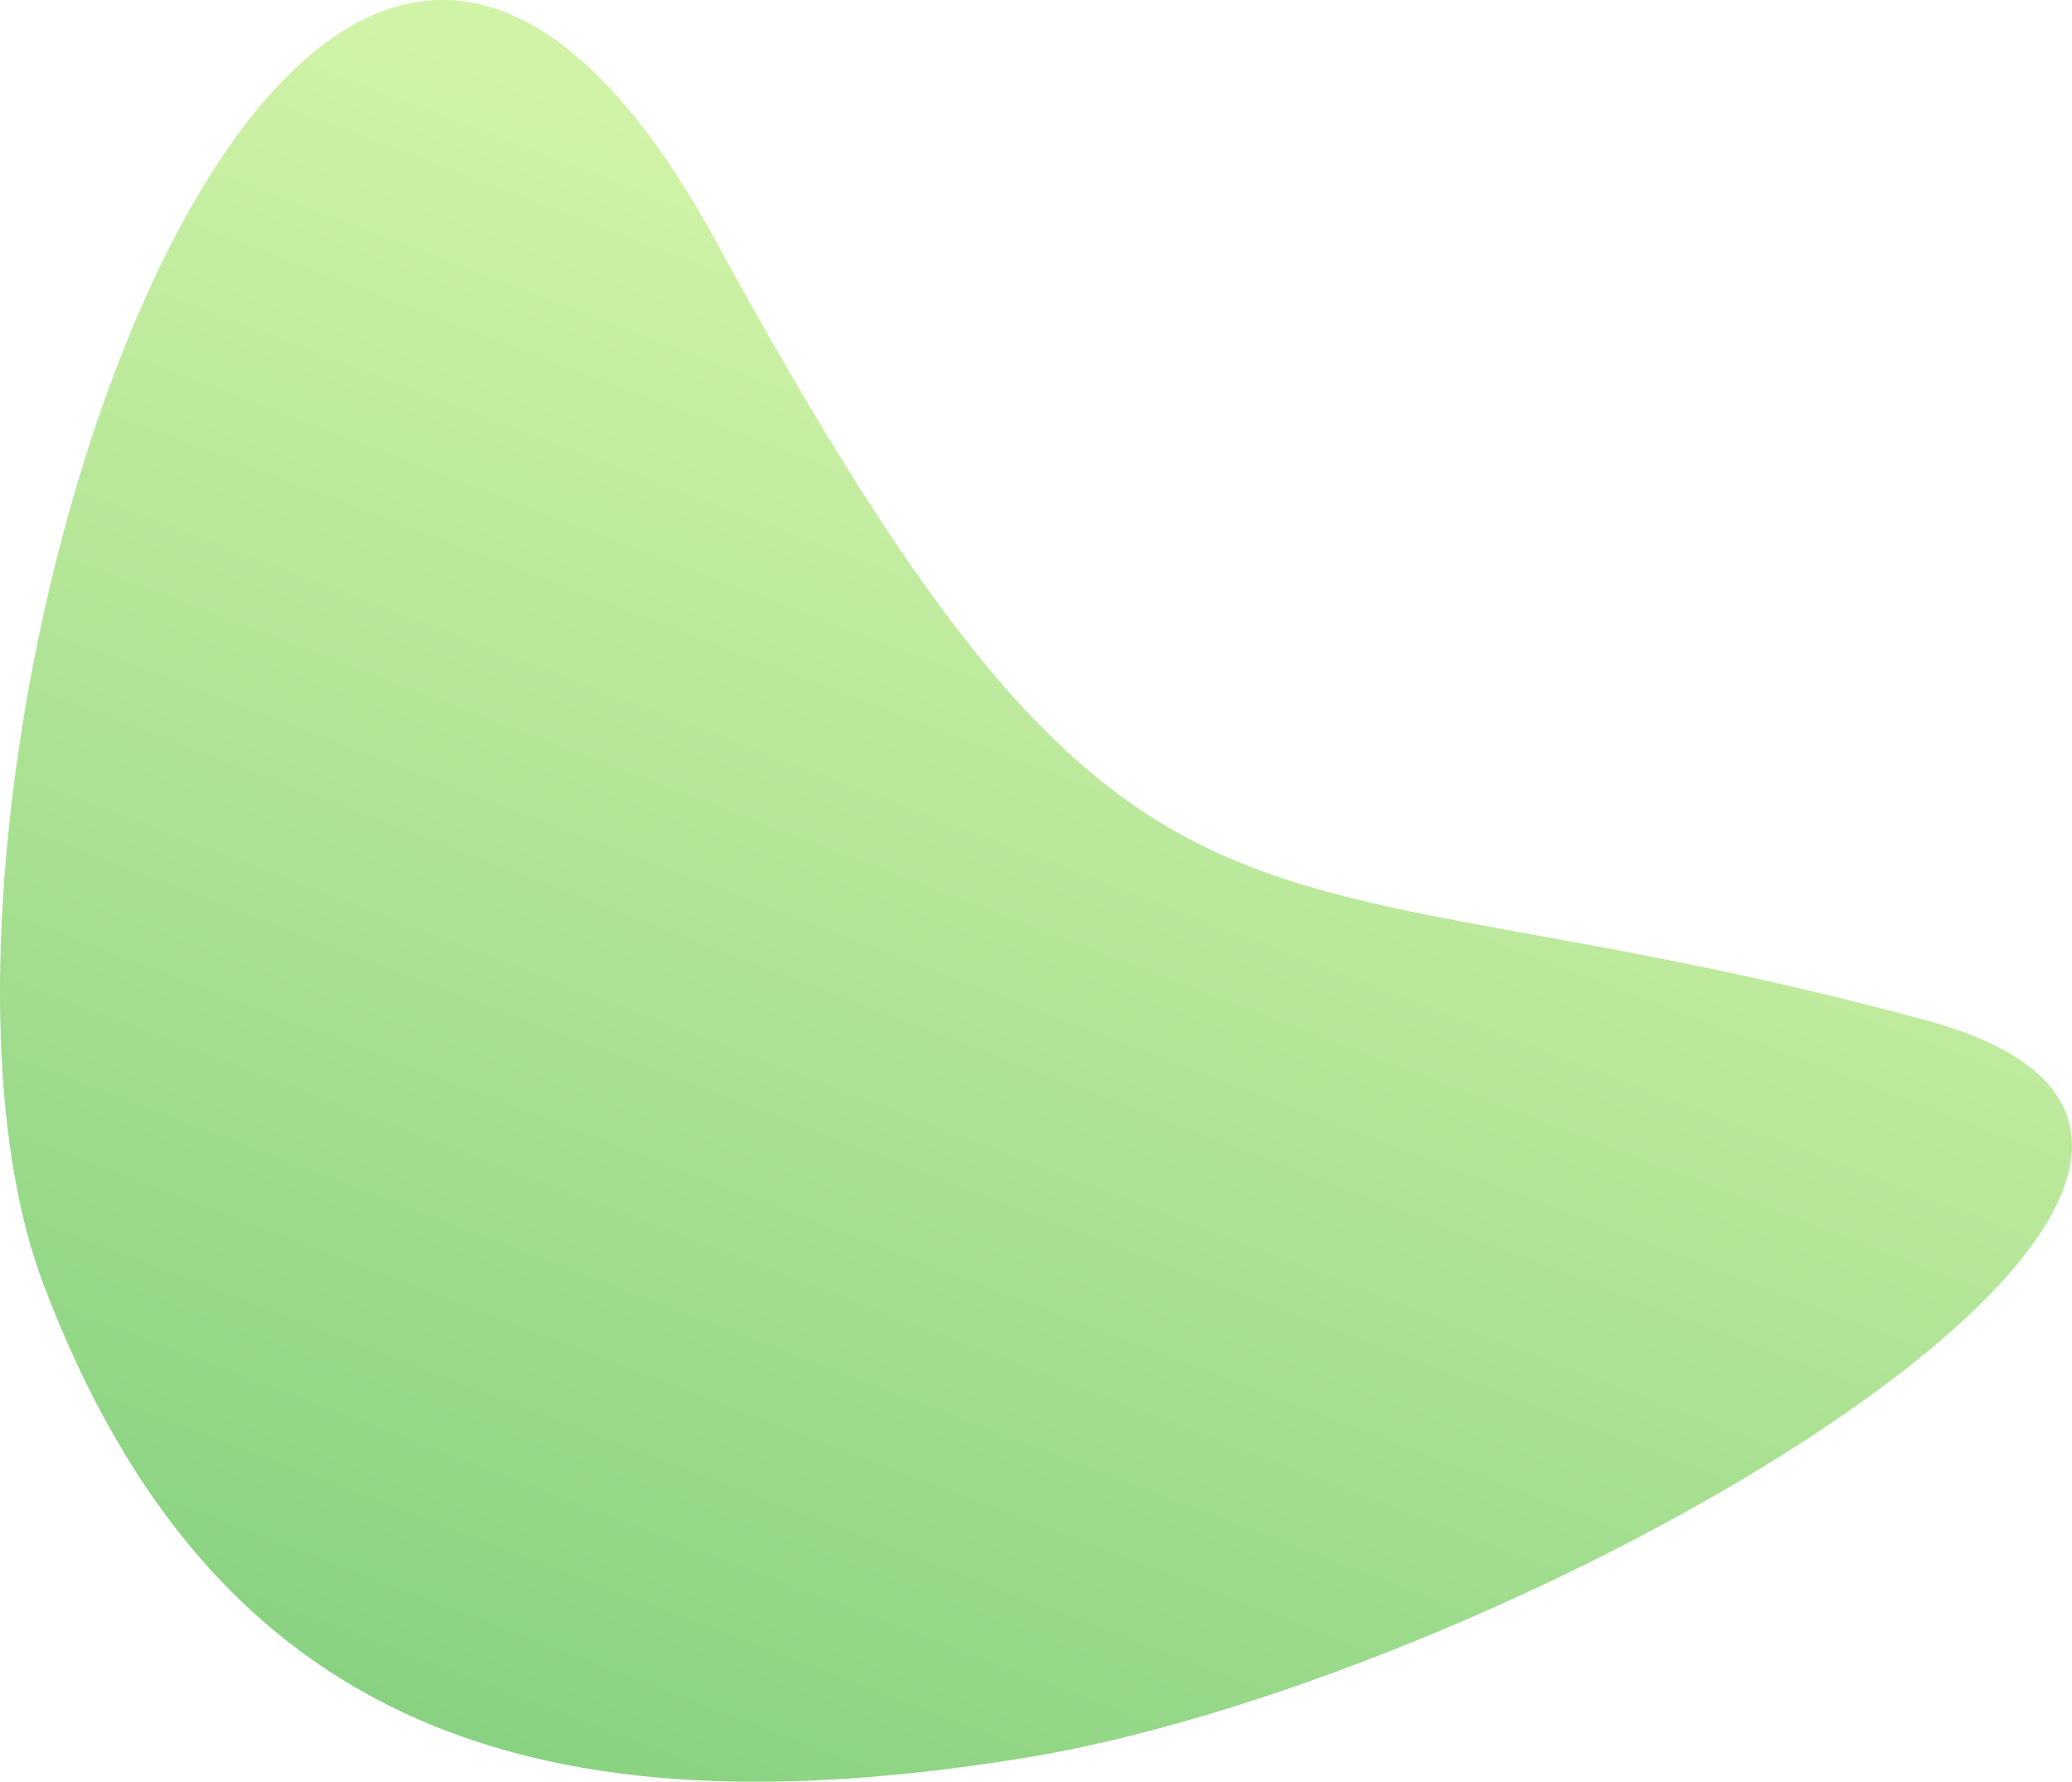
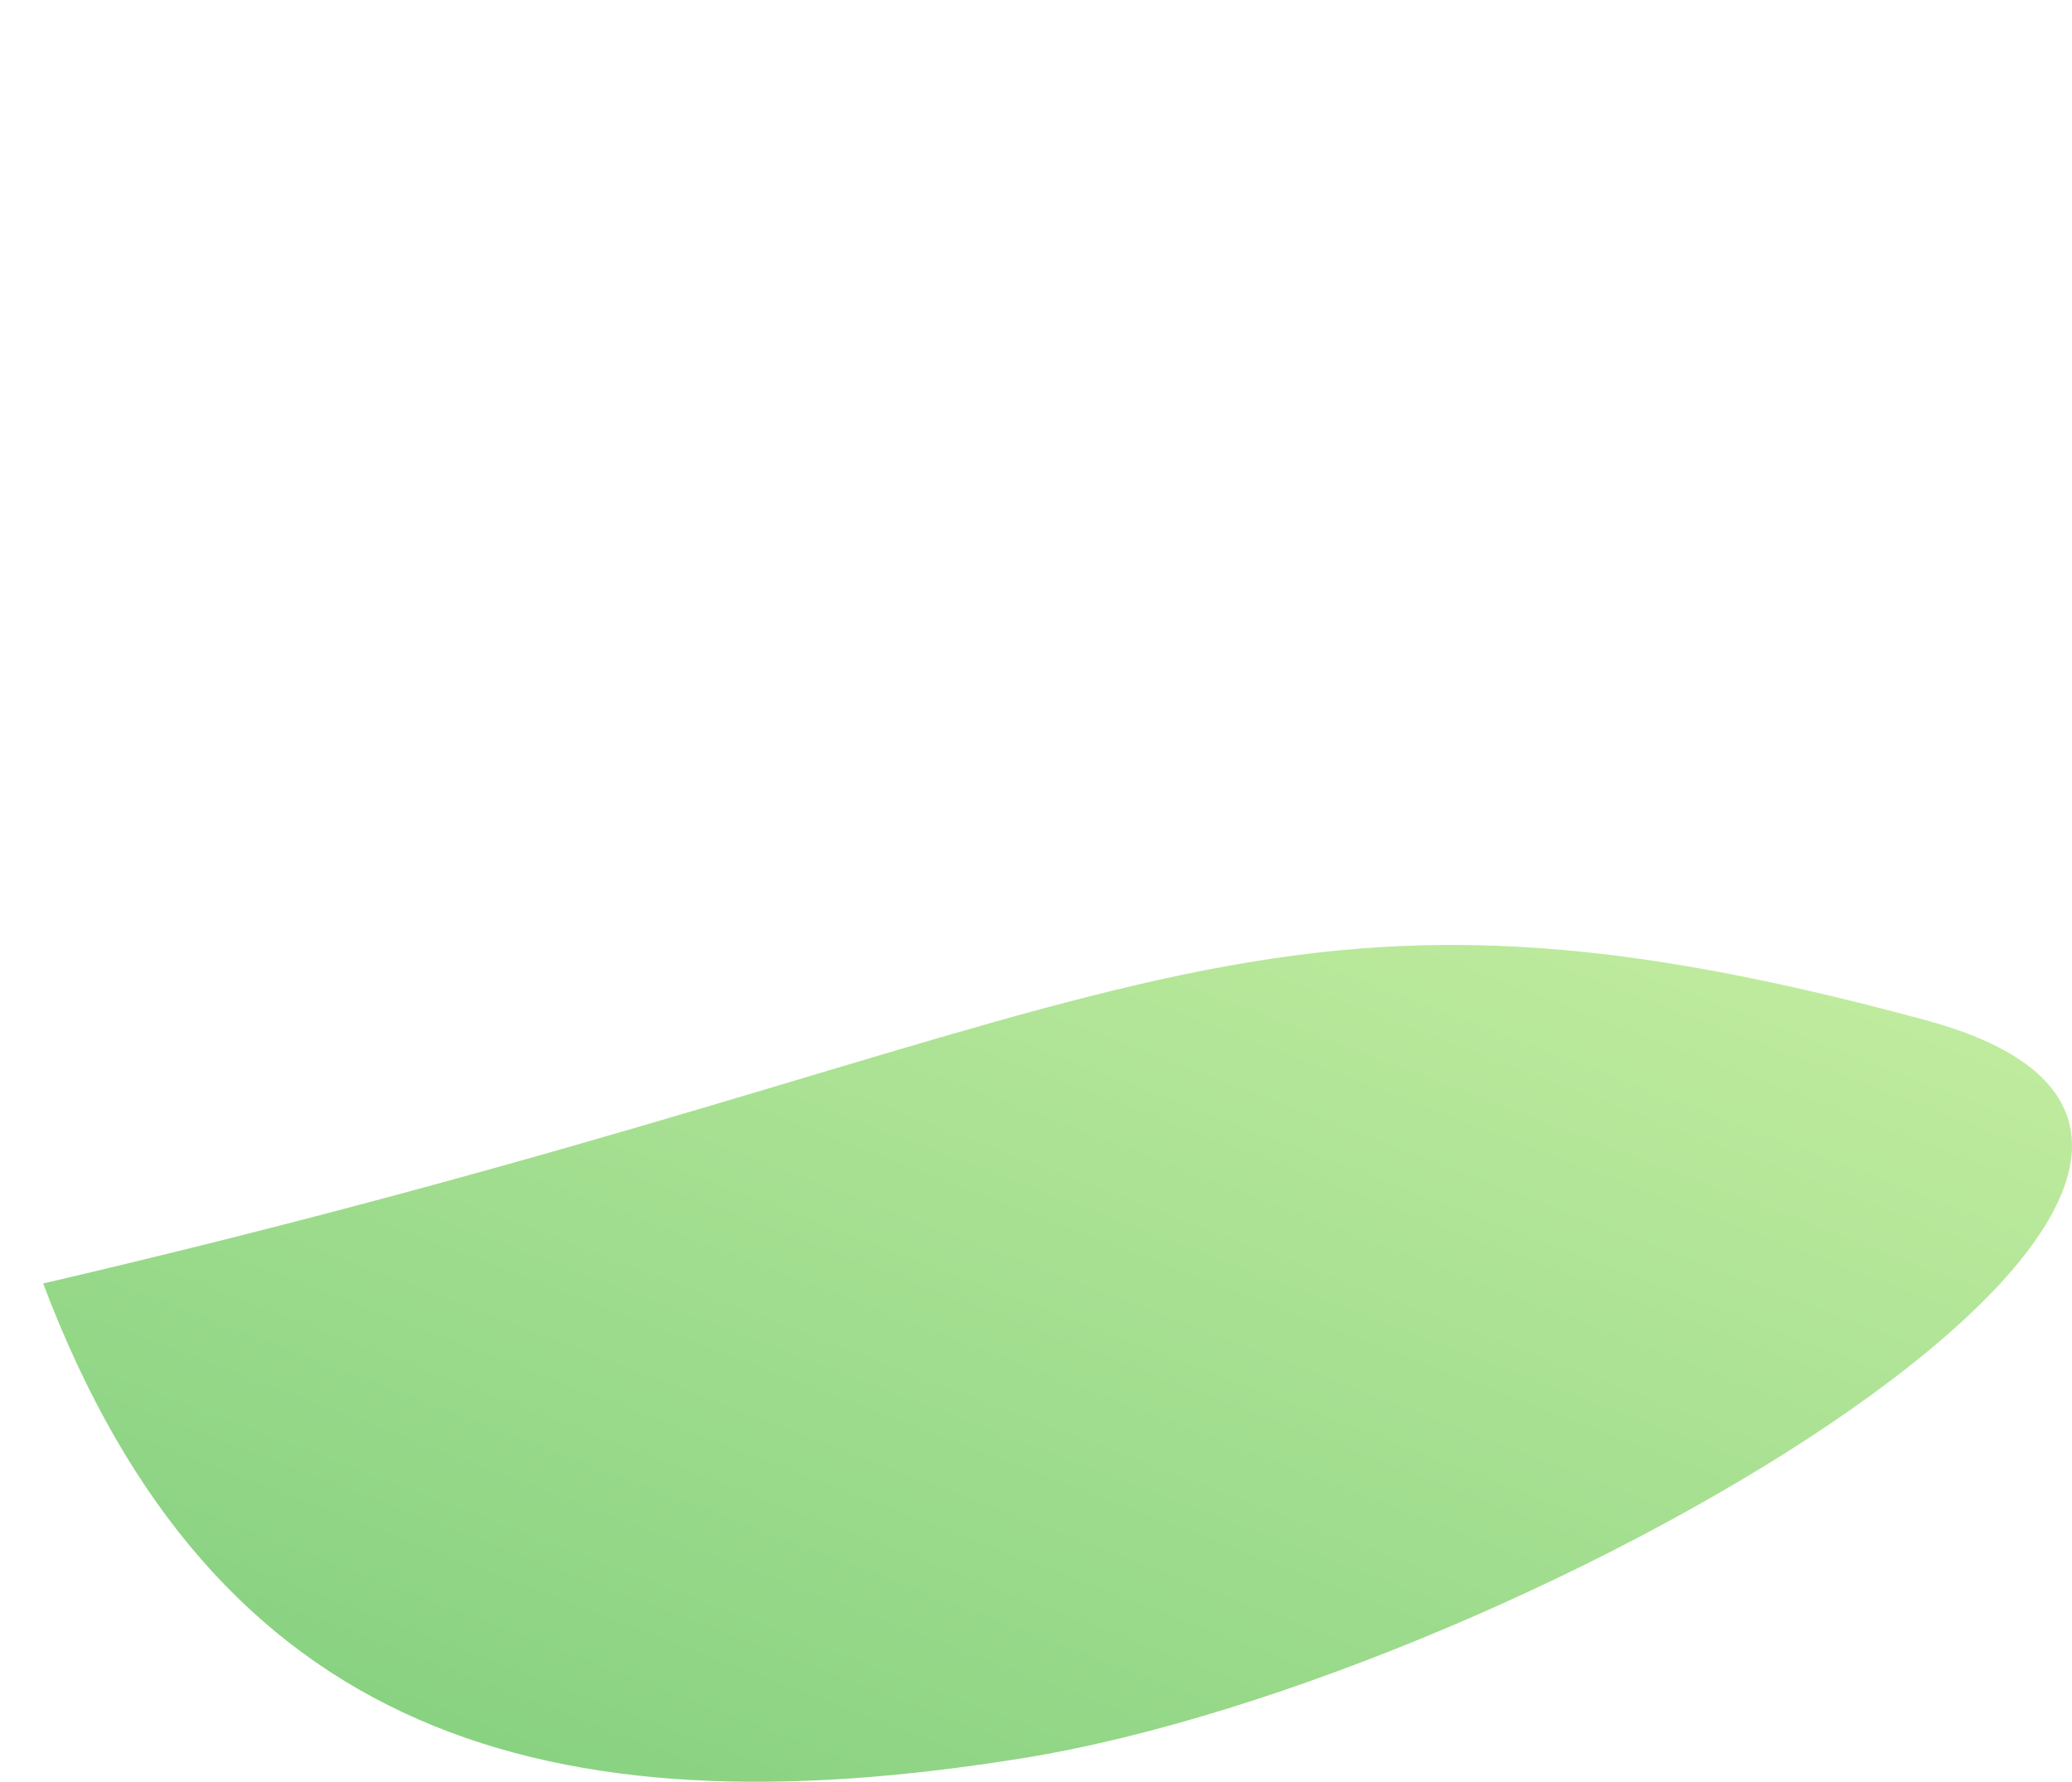
<svg xmlns="http://www.w3.org/2000/svg" width="807" height="694" viewBox="0 0 807 694" fill="none">
-   <path d="M398.296 684.748C212.481 714.707 83.3 675.947 16.809 499.868C-54.048 312.228 111.693 -212.212 278.776 93.854C445.858 399.92 479.272 323.796 750.219 397.371C943.782 449.933 596.312 652.821 398.296 684.748Z" fill="url(#paint0_linear)" fill-opacity="0.75" />
+   <path d="M398.296 684.748C212.481 714.707 83.3 675.947 16.809 499.868C445.858 399.92 479.272 323.796 750.219 397.371C943.782 449.933 596.312 652.821 398.296 684.748Z" fill="url(#paint0_linear)" fill-opacity="0.75" />
  <defs>
    <linearGradient id="paint0_linear" x1="159.709" y1="860.664" x2="444.991" y2="113.723" gradientUnits="userSpaceOnUse">
      <stop stop-color="#45B649" />
      <stop offset="1" stop-color="#C2EF8A" />
    </linearGradient>
  </defs>
</svg>